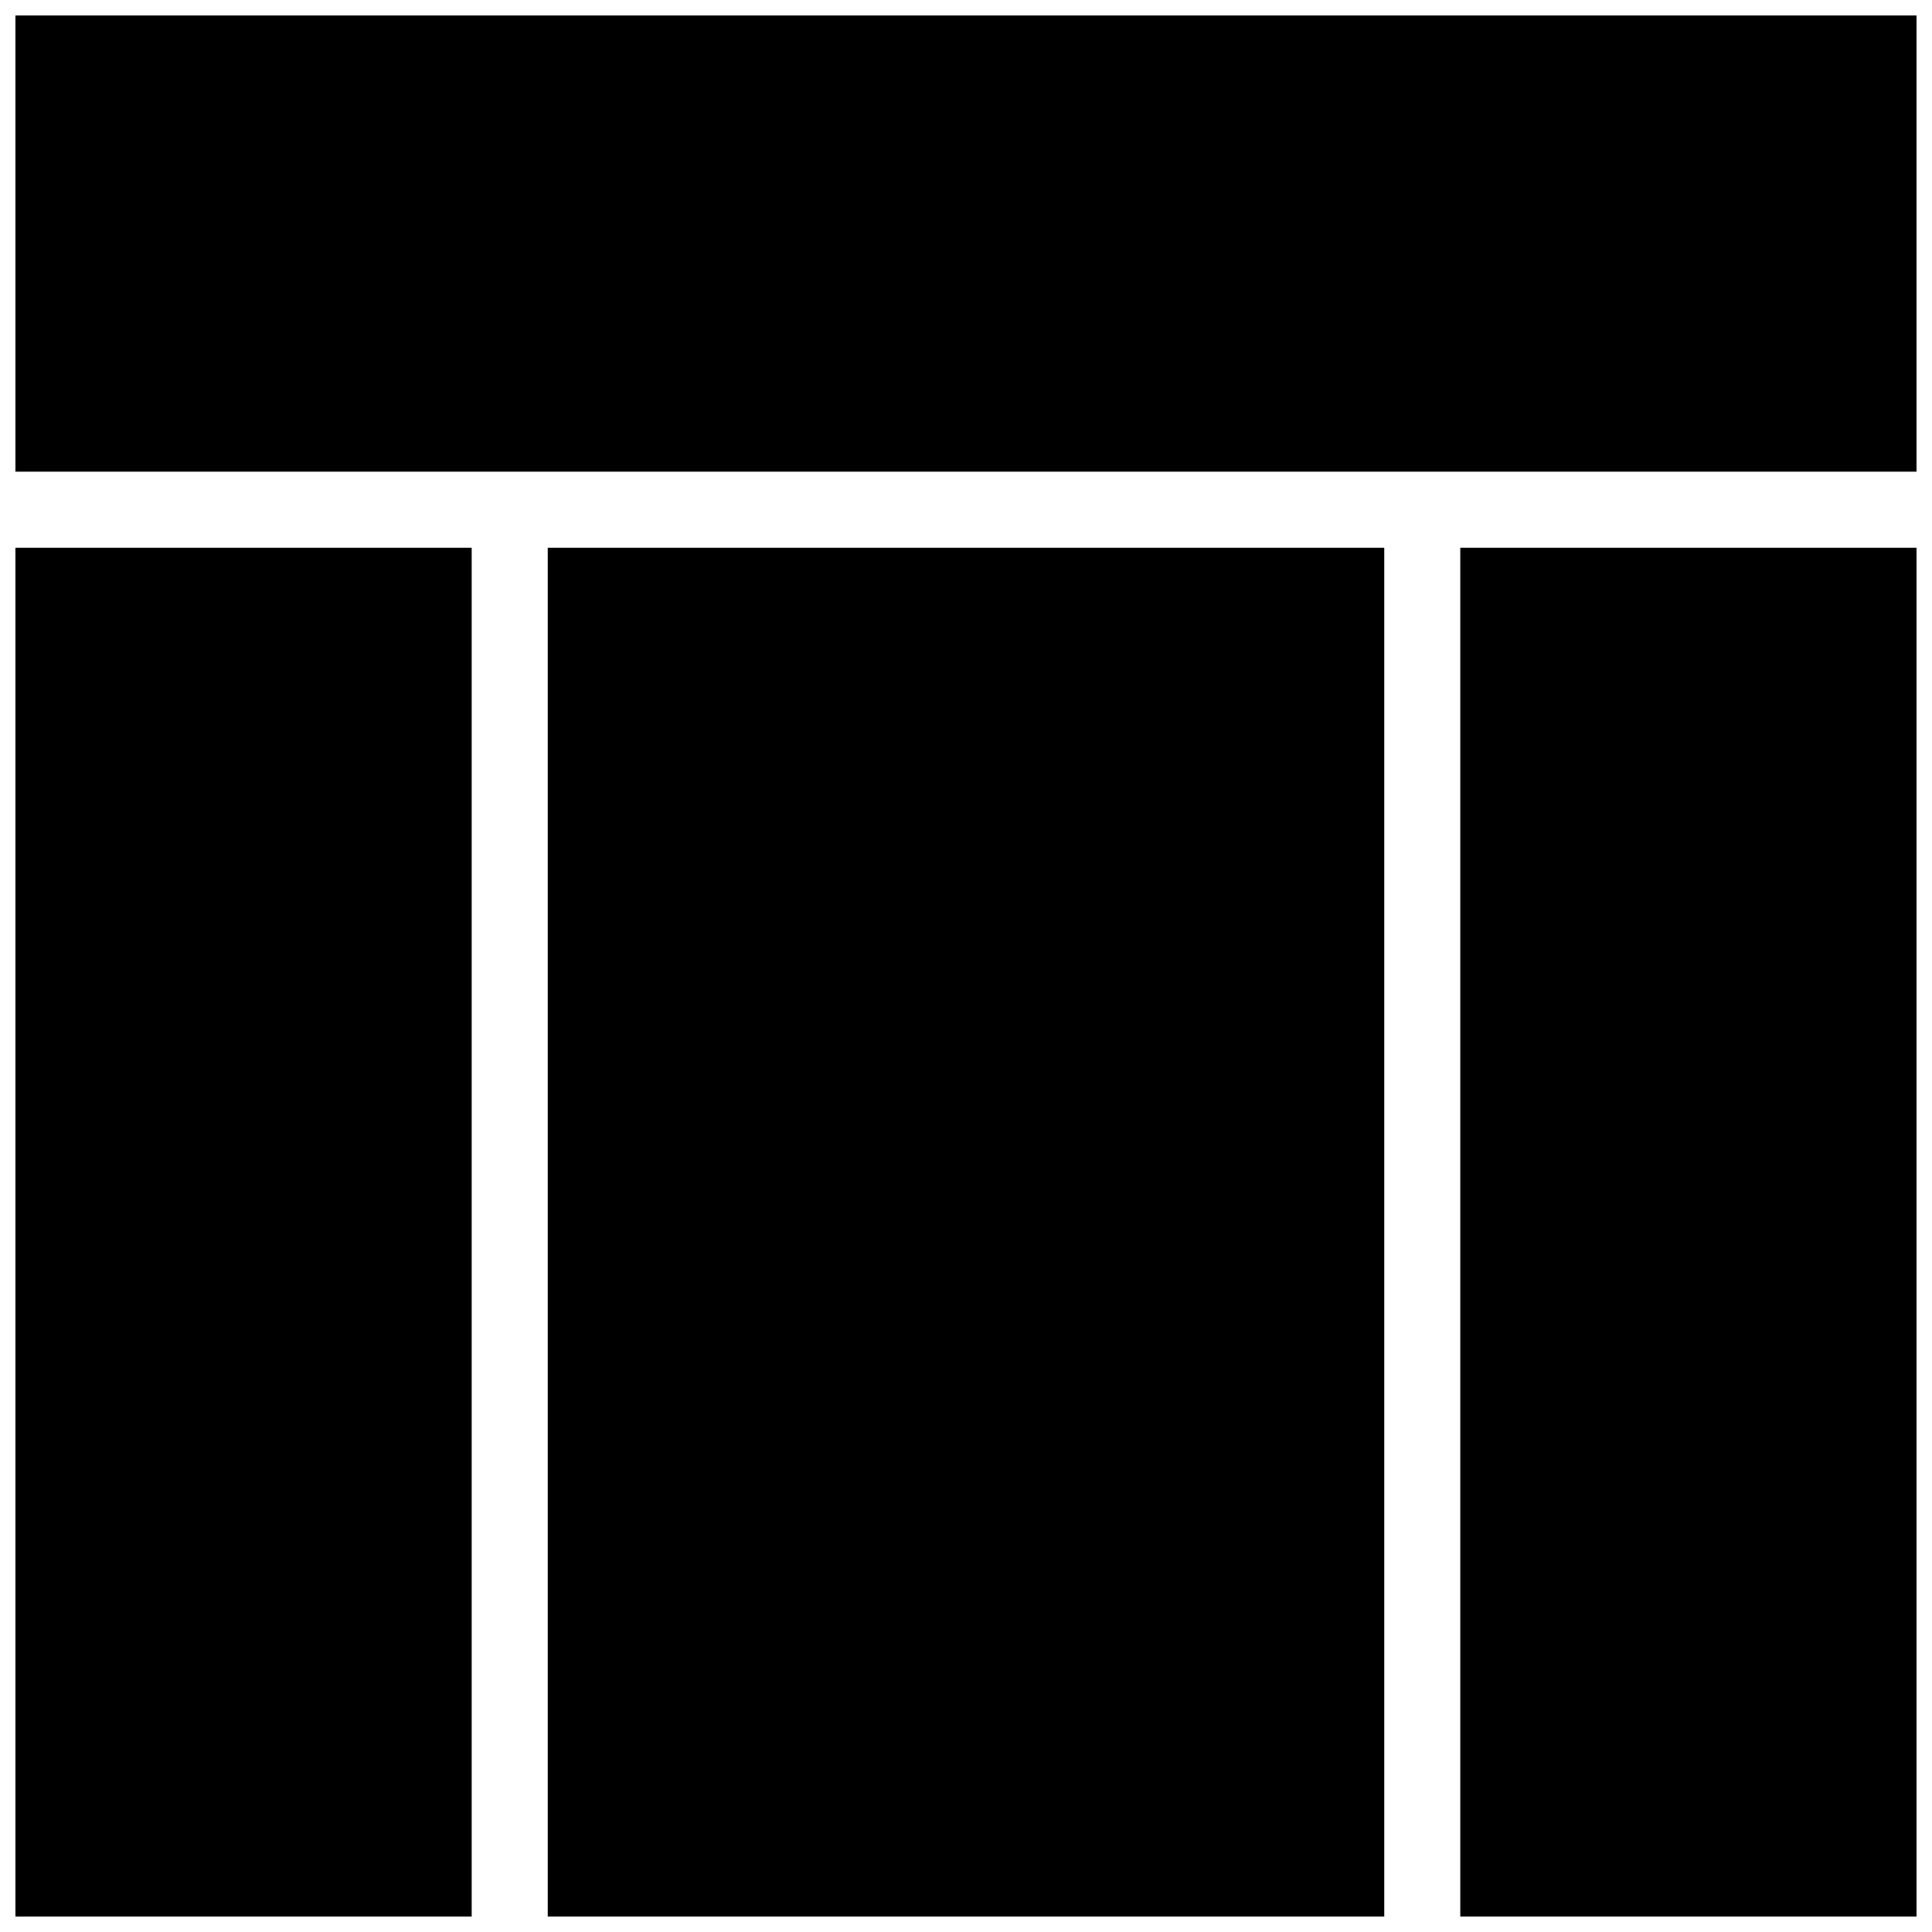
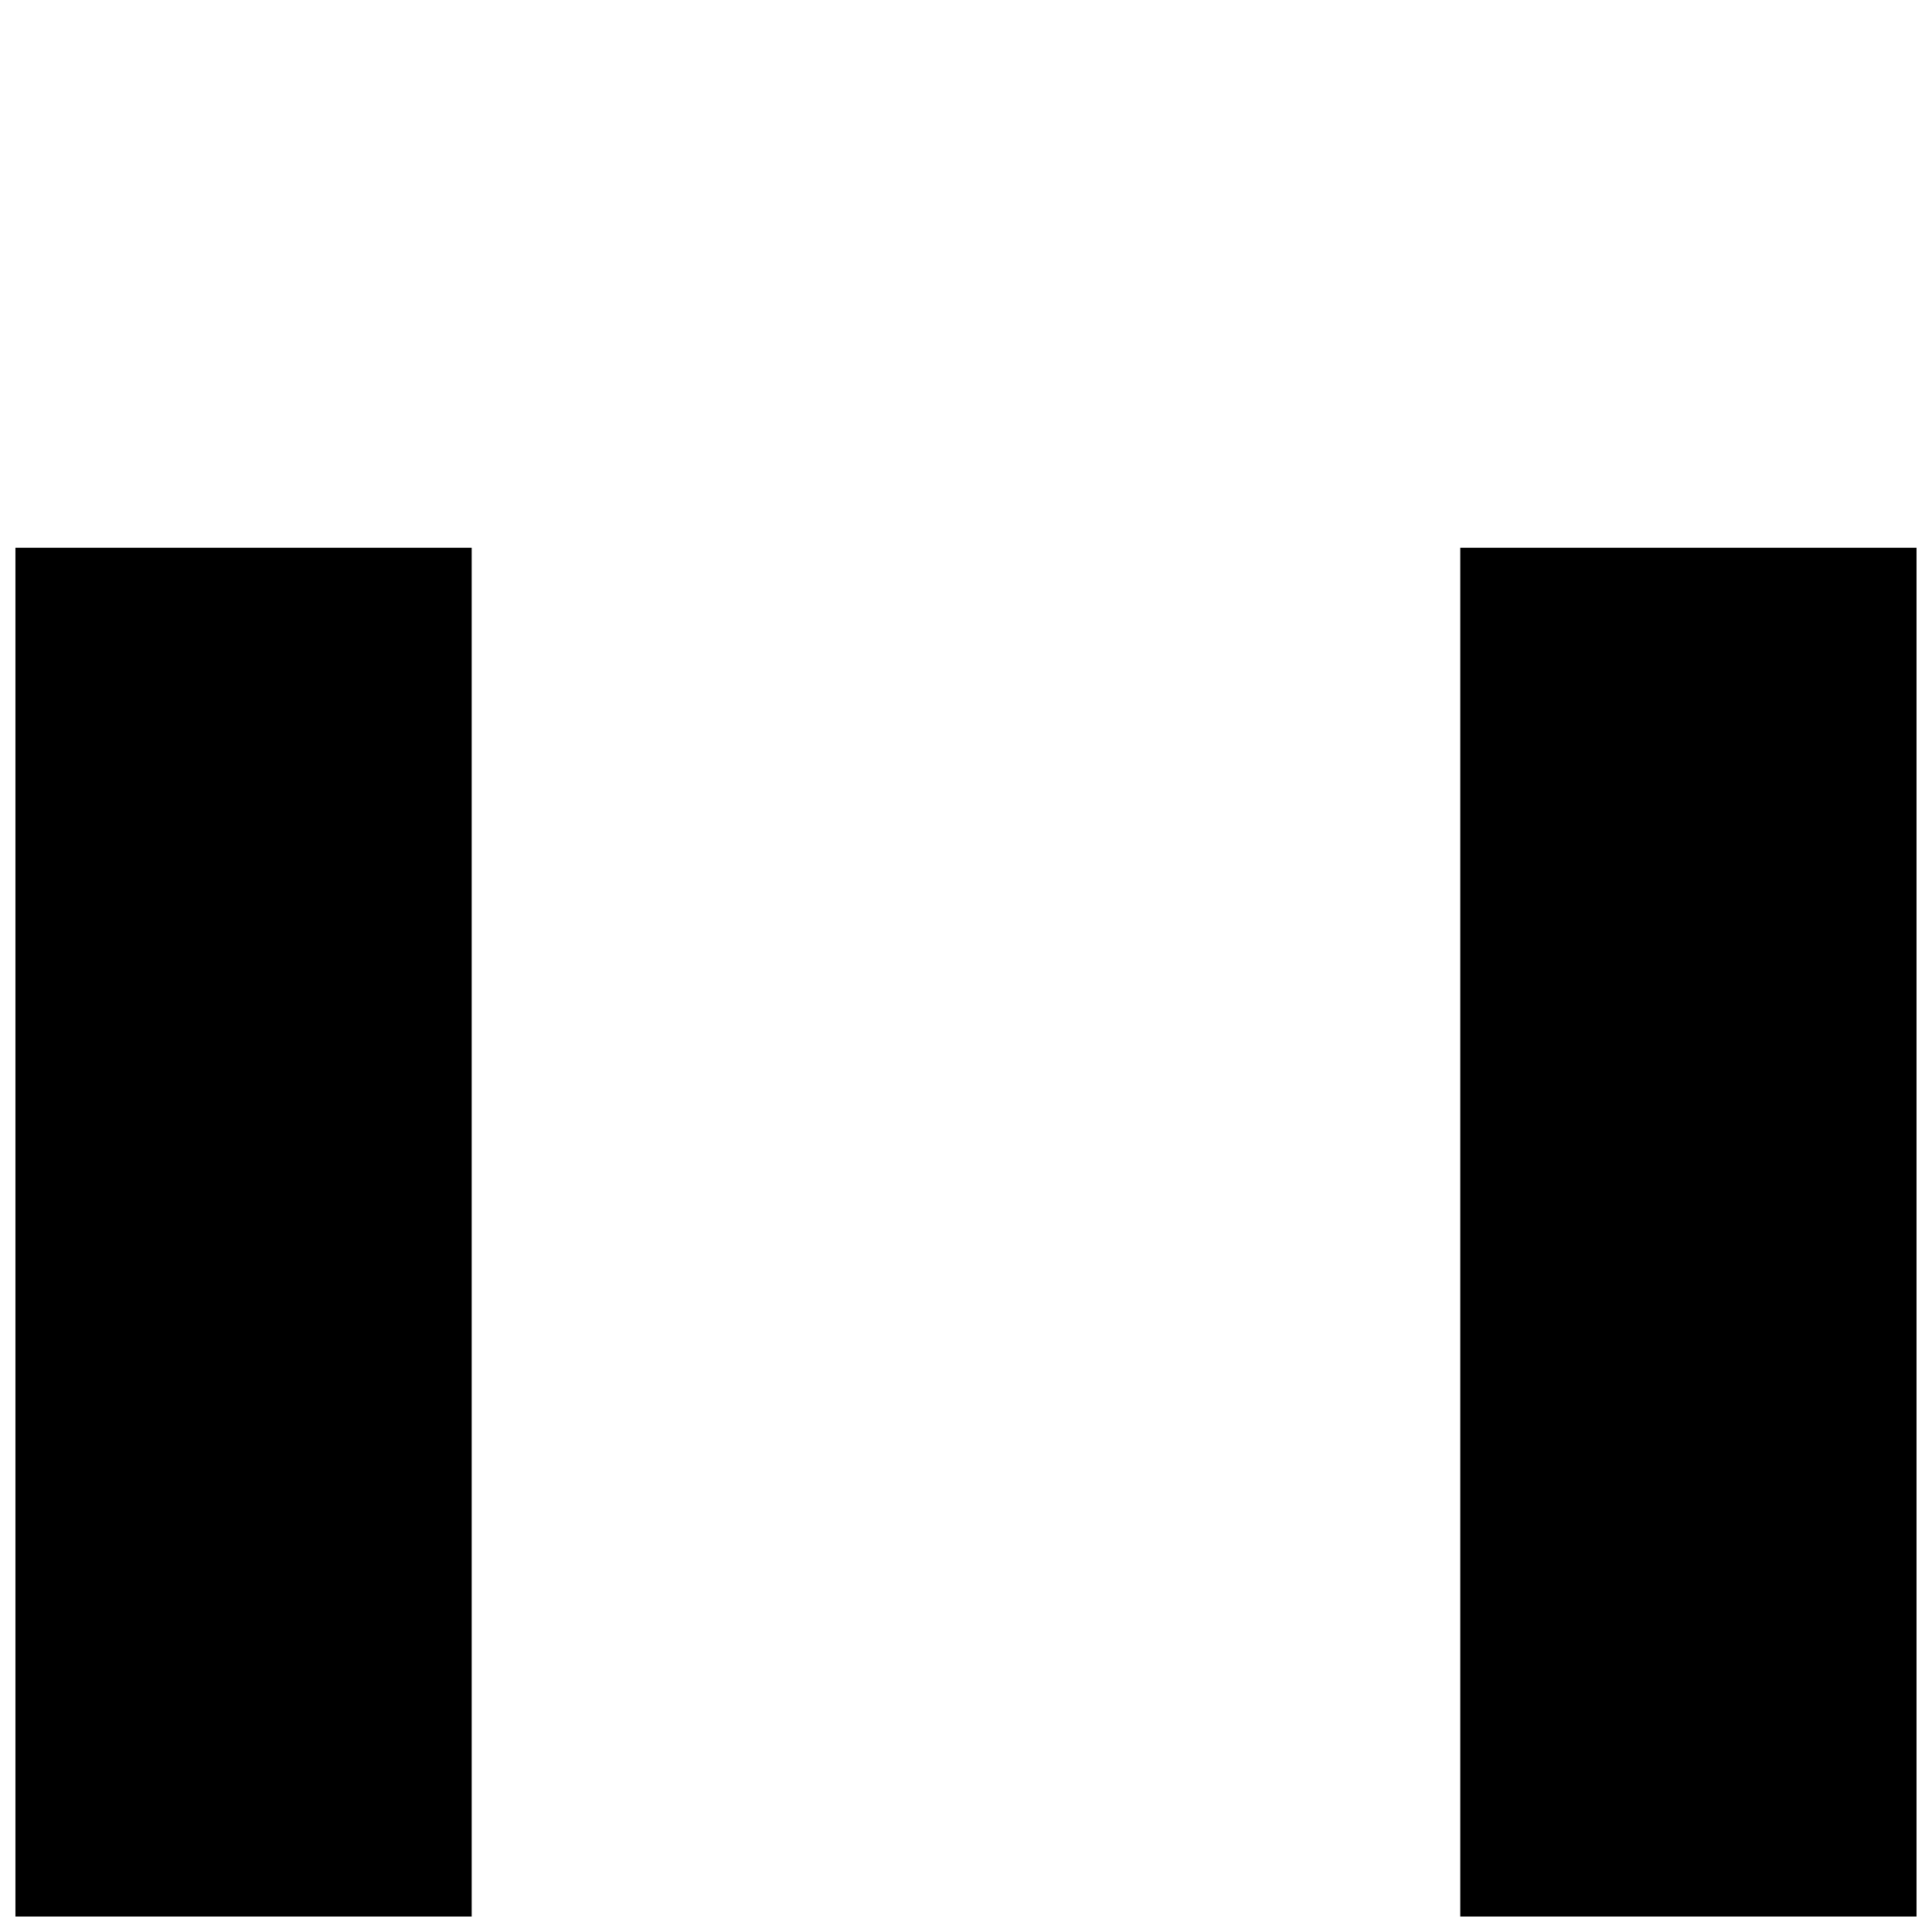
<svg xmlns="http://www.w3.org/2000/svg" width="800px" height="800px" version="1.1" viewBox="144 144 512 512">
  <defs>
    <clipPath id="d">
      <path d="m148.09 148.09h503.81v121.91h-503.81z" />
    </clipPath>
    <clipPath id="c">
      <path d="m148.09 289h121.91v362.9h-121.91z" />
    </clipPath>
    <clipPath id="b">
-       <path d="m289 289h222v362.9h-222z" />
-     </clipPath>
+       </clipPath>
    <clipPath id="a">
      <path d="m530 289h121.9v362.9h-121.9z" />
    </clipPath>
  </defs>
  <g>
    <g clip-path="url(#d)">
-       <path d="m148.09 148.09h503.81v120.91h-503.81z" />
-     </g>
+       </g>
    <g clip-path="url(#c)">
      <path d="m148.09 289.16h120.91v362.74h-120.91z" />
    </g>
    <g clip-path="url(#b)">
      <path d="m289.16 289.16h221.68v362.74h-221.68z" />
    </g>
    <g clip-path="url(#a)">
      <path d="m530.99 289.16h120.91v362.74h-120.91z" />
    </g>
  </g>
</svg>